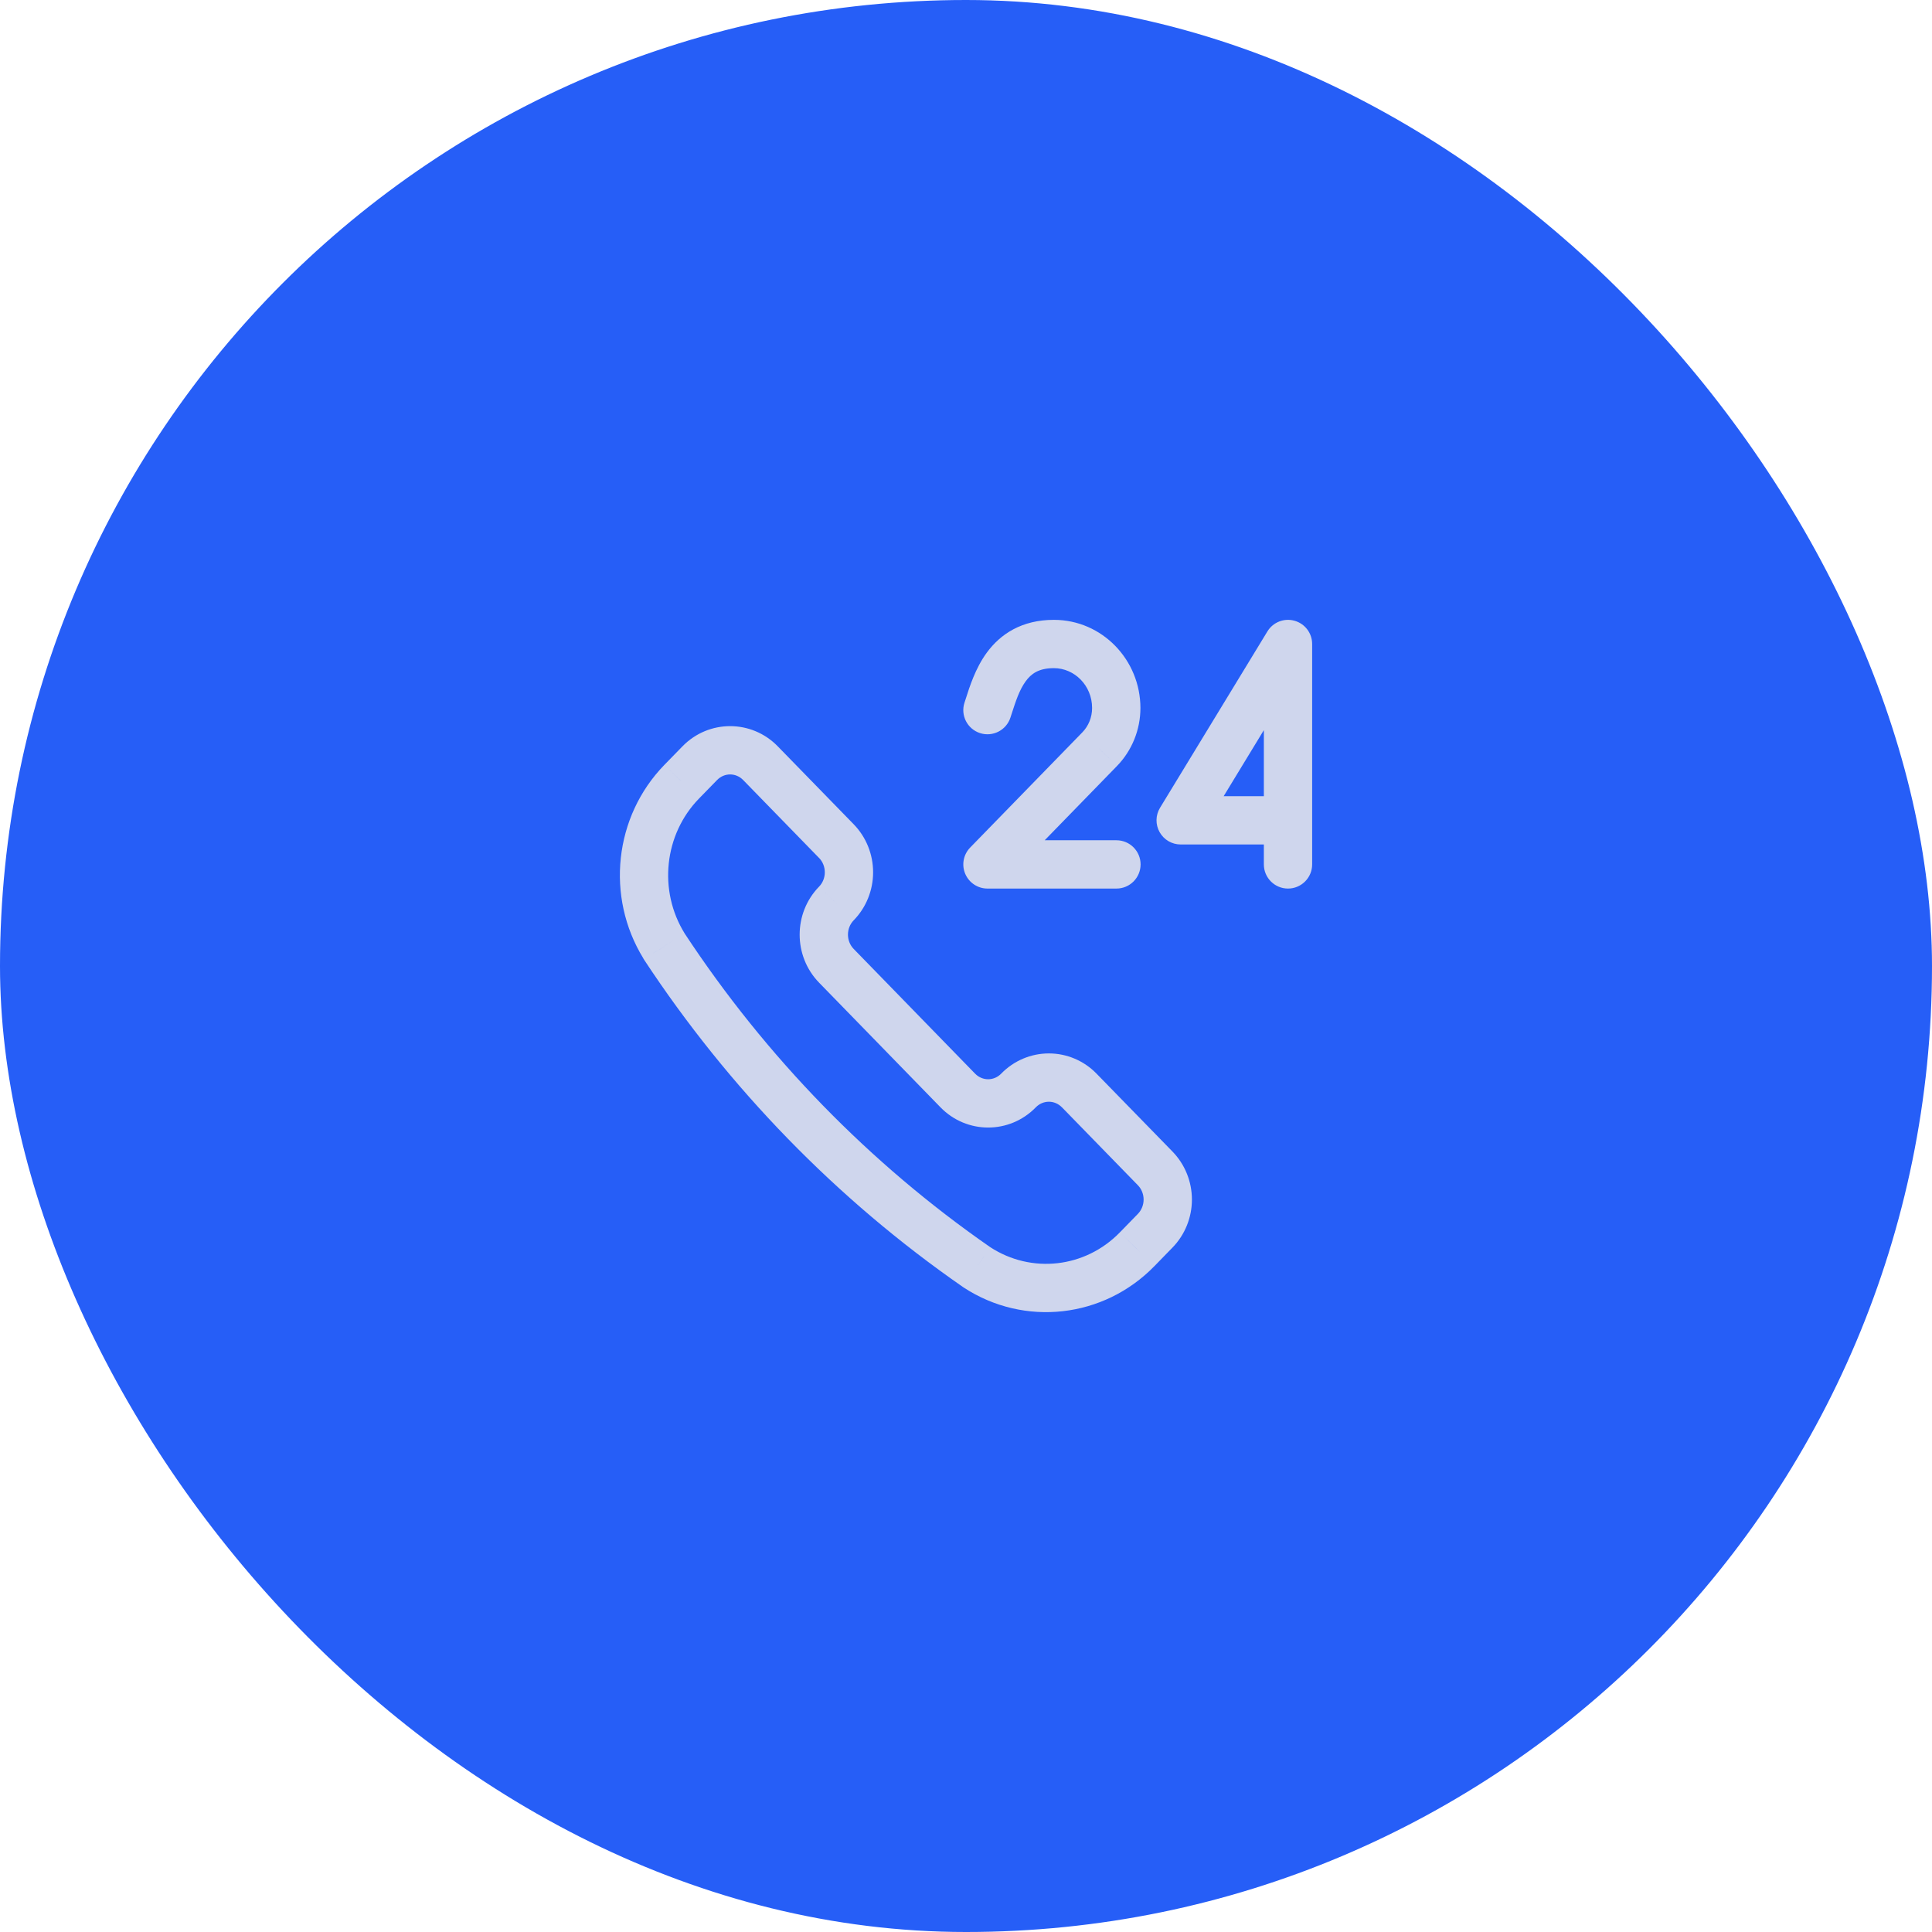
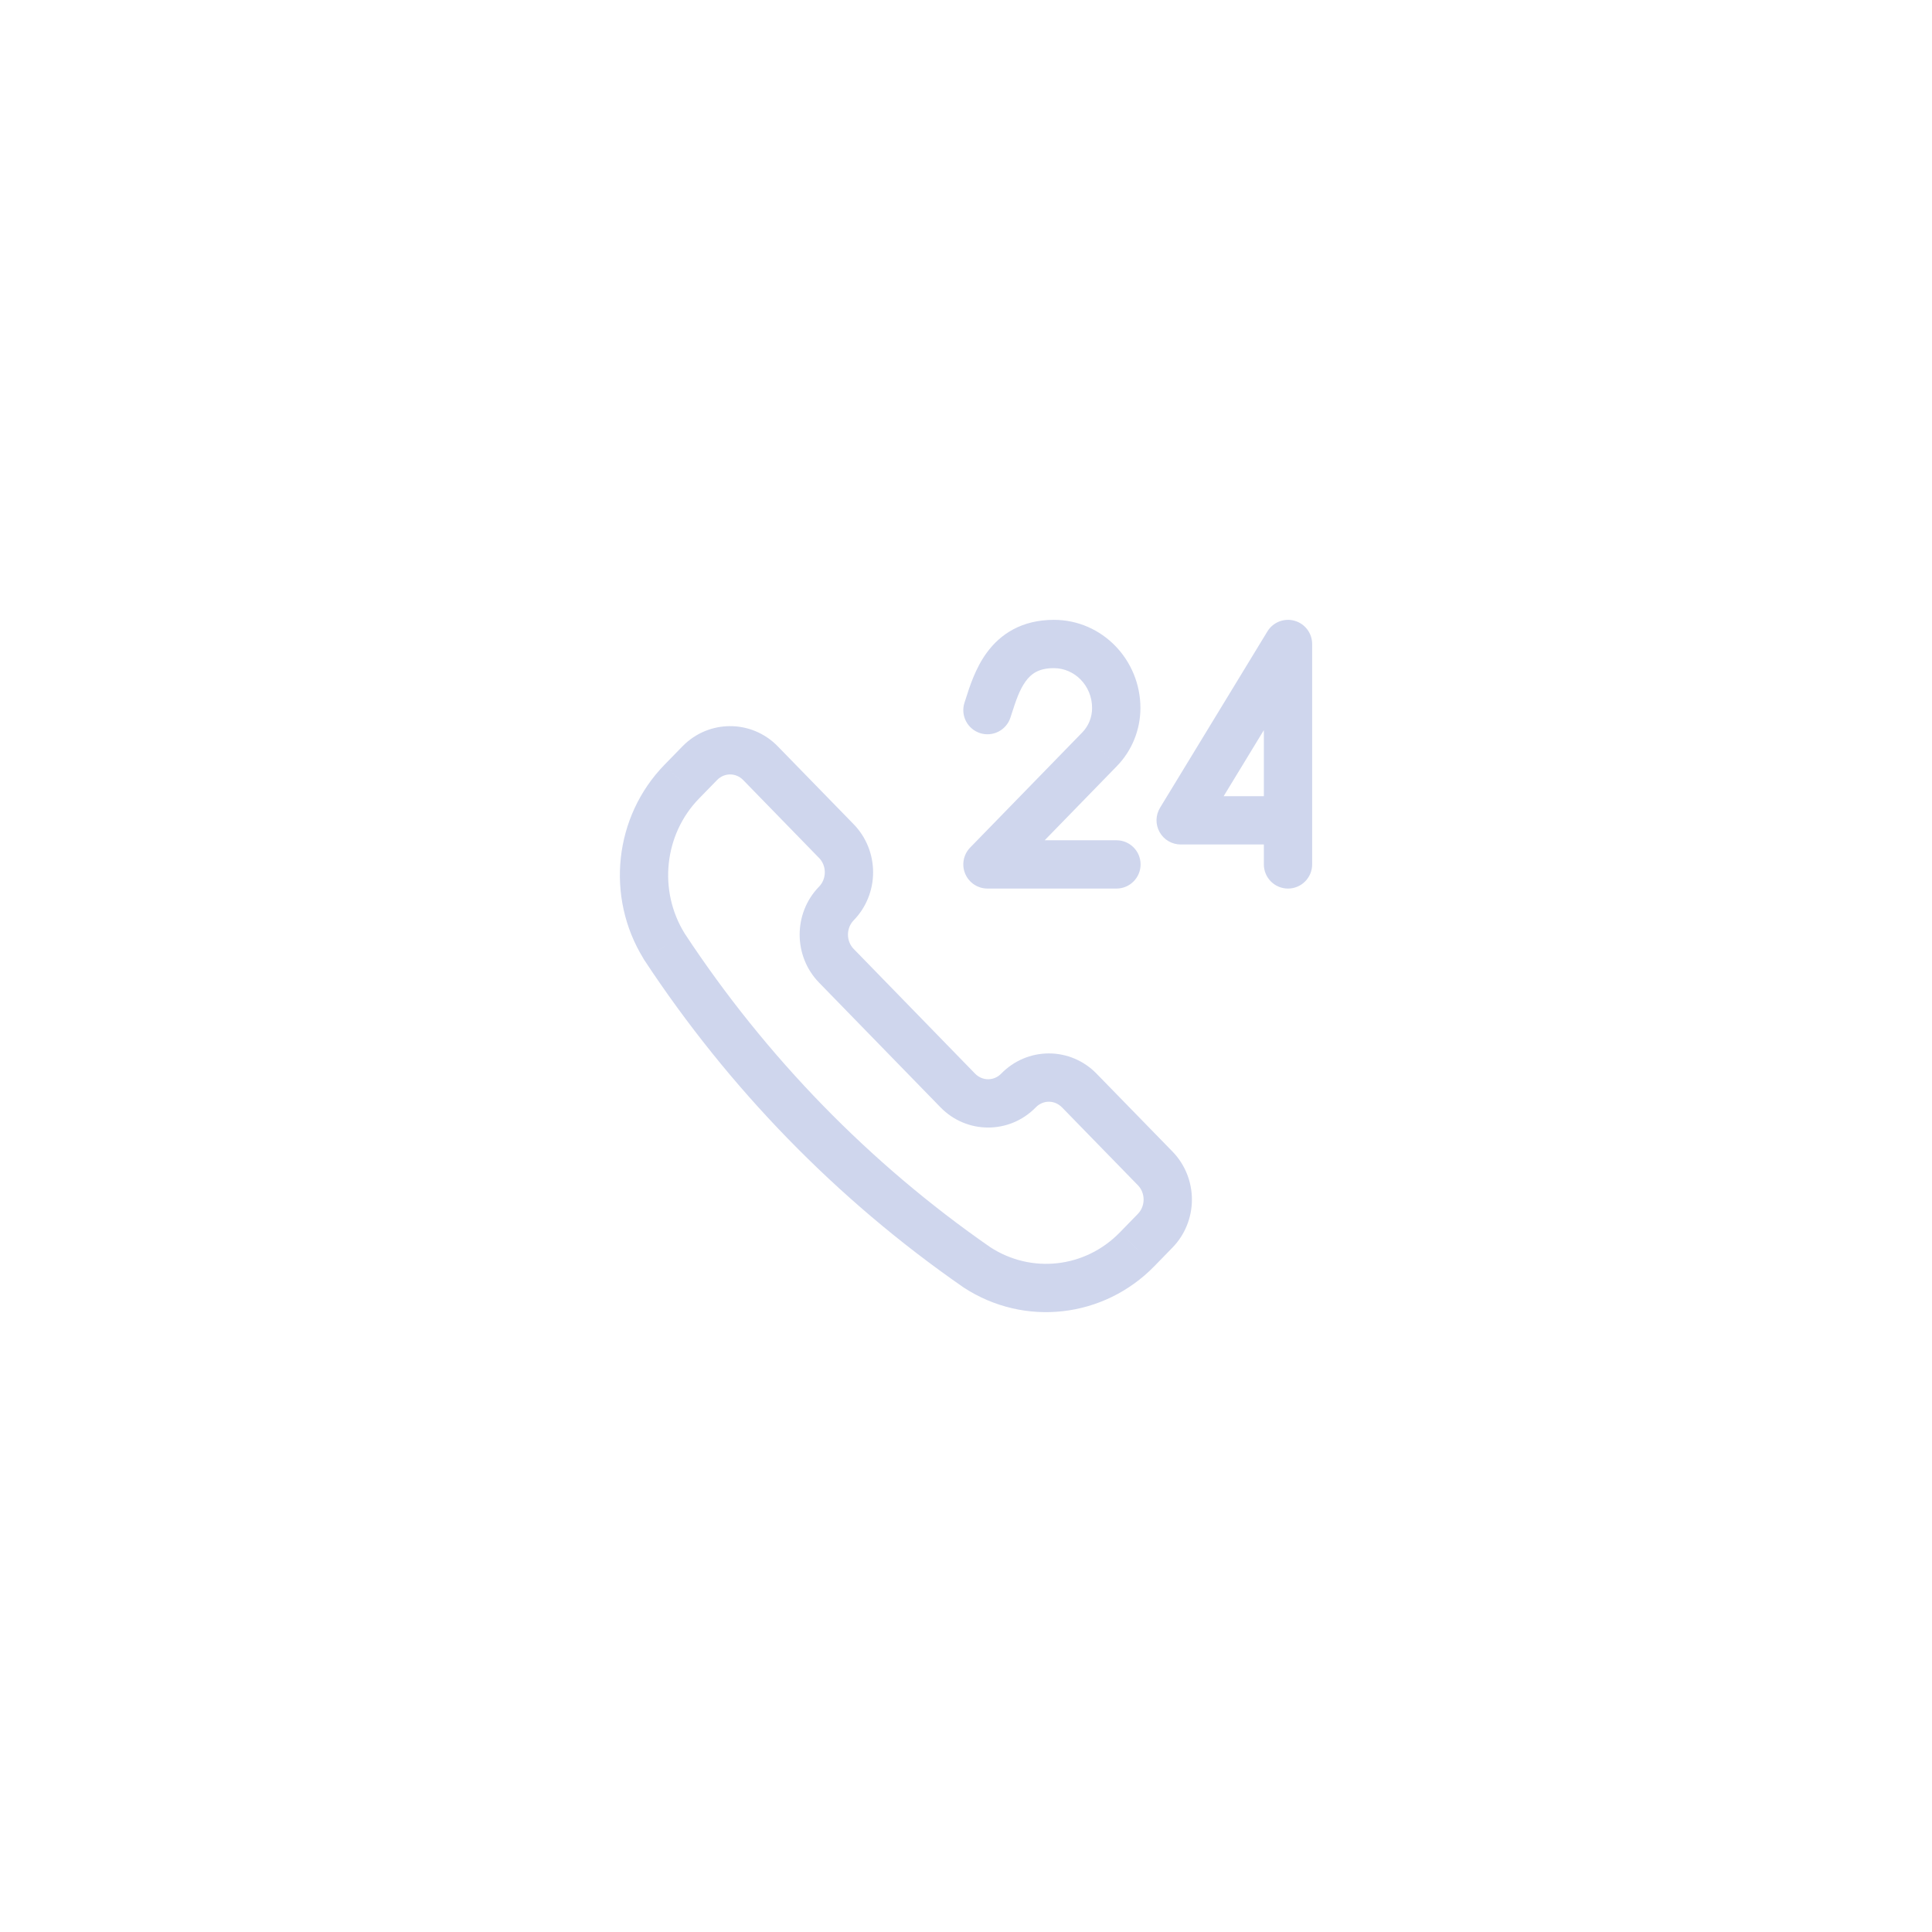
<svg xmlns="http://www.w3.org/2000/svg" width="60" height="60" viewBox="0 0 60 60" fill="none">
-   <rect width="60" height="60" rx="30" fill="#265EF7" />
  <path fill-rule="evenodd" clip-rule="evenodd" d="M40.203 19.278C39.879 19.187 39.534 19.323 39.36 19.61L36.026 25.086C35.885 25.317 35.88 25.607 36.013 25.843C36.146 26.08 36.396 26.226 36.667 26.226H39.25V26.845C39.25 27.259 39.586 27.595 40 27.595C40.414 27.595 40.75 27.259 40.75 26.845V20C40.75 19.664 40.527 19.369 40.203 19.278ZM39.25 24.726H38.002L39.25 22.675V24.726ZM30.435 22.767C30.829 22.895 31.252 22.679 31.38 22.285L31.413 22.183C31.546 21.772 31.656 21.43 31.852 21.16C32.021 20.928 32.252 20.75 32.73 20.75C33.366 20.75 33.916 21.286 33.916 21.988C33.916 22.275 33.805 22.547 33.613 22.744L30.129 26.322C29.919 26.538 29.858 26.859 29.976 27.137C30.093 27.414 30.365 27.595 30.667 27.595H34.672C35.087 27.595 35.422 27.259 35.422 26.845C35.422 26.431 35.087 26.095 34.672 26.095H32.444L34.688 23.79L34.689 23.789C35.156 23.308 35.416 22.661 35.417 21.99V21.988C35.416 20.495 34.232 19.251 32.73 19.25H32.73C31.734 19.25 31.067 19.689 30.639 20.278C30.292 20.755 30.11 21.33 29.991 21.706C29.977 21.747 29.965 21.786 29.953 21.822C29.825 22.216 30.041 22.639 30.435 22.767ZM34.688 23.79L34.122 23.238L34.151 23.267L34.688 23.79ZM30.129 26.322L30.667 26.845V26.845L30.129 26.322ZM34.054 33.343L36.412 35.762C36.801 36.161 37.016 36.698 37.016 37.254C37.016 37.809 36.801 38.346 36.412 38.745L35.853 39.319L35.853 39.319C34.279 40.936 31.813 41.217 29.928 39.985L29.9 39.966L29.891 39.96L29.892 39.96C25.994 37.254 22.638 33.808 20.005 29.808L19.989 29.782L19.989 29.782L19.984 29.774L19.979 29.765L19.98 29.764C18.804 27.852 19.071 25.358 20.635 23.752L21.149 24.253L21.148 24.253L20.635 23.752L20.635 23.752L21.195 23.178L21.195 23.178C22.01 22.342 23.34 22.342 24.154 23.178L26.512 25.598C26.901 25.997 27.115 26.534 27.115 27.09C27.115 27.645 26.901 28.182 26.512 28.581C26.275 28.824 26.275 29.227 26.512 29.47L30.282 33.343C30.509 33.575 30.867 33.575 31.093 33.343C31.482 32.943 32.014 32.715 32.574 32.715C33.133 32.715 33.665 32.943 34.054 33.343L34.054 33.343ZM20.627 29.386L20.96 29.179L20.626 29.387L20.627 29.386ZM20.285 29.599L20.284 29.599L20.631 29.396L20.632 29.396L20.285 29.599ZM30.33 39.35L30.556 39.024L30.556 39.023L30.328 39.353L30.33 39.35ZM34.778 38.273L35.28 38.762H35.28L35.407 38.884L34.778 38.273ZM34.778 38.273H34.778L35.337 37.699L35.338 37.698C35.449 37.584 35.516 37.424 35.516 37.254C35.516 37.083 35.45 36.923 35.338 36.809L35.338 36.809L32.98 34.389L32.979 34.389C32.868 34.275 32.722 34.215 32.574 34.215C32.425 34.215 32.279 34.275 32.168 34.389L32.168 34.389C31.353 35.226 30.023 35.226 29.208 34.389L29.208 34.389L25.437 30.517C24.633 29.691 24.633 28.36 25.437 27.535L25.438 27.534L25.975 28.058L26.007 28.089L25.438 27.534C25.549 27.42 25.615 27.26 25.615 27.09C25.615 26.919 25.549 26.759 25.438 26.645L25.437 26.645L23.08 24.225C22.854 23.993 22.495 23.993 22.269 24.225L22.269 24.225L21.709 24.799C20.625 25.912 20.436 27.657 21.264 28.991L21.264 28.992C23.793 32.832 27.014 36.138 30.753 38.732C32.032 39.565 33.702 39.379 34.778 38.273L34.778 38.273Z" fill="#CFD6ED" />
</svg>